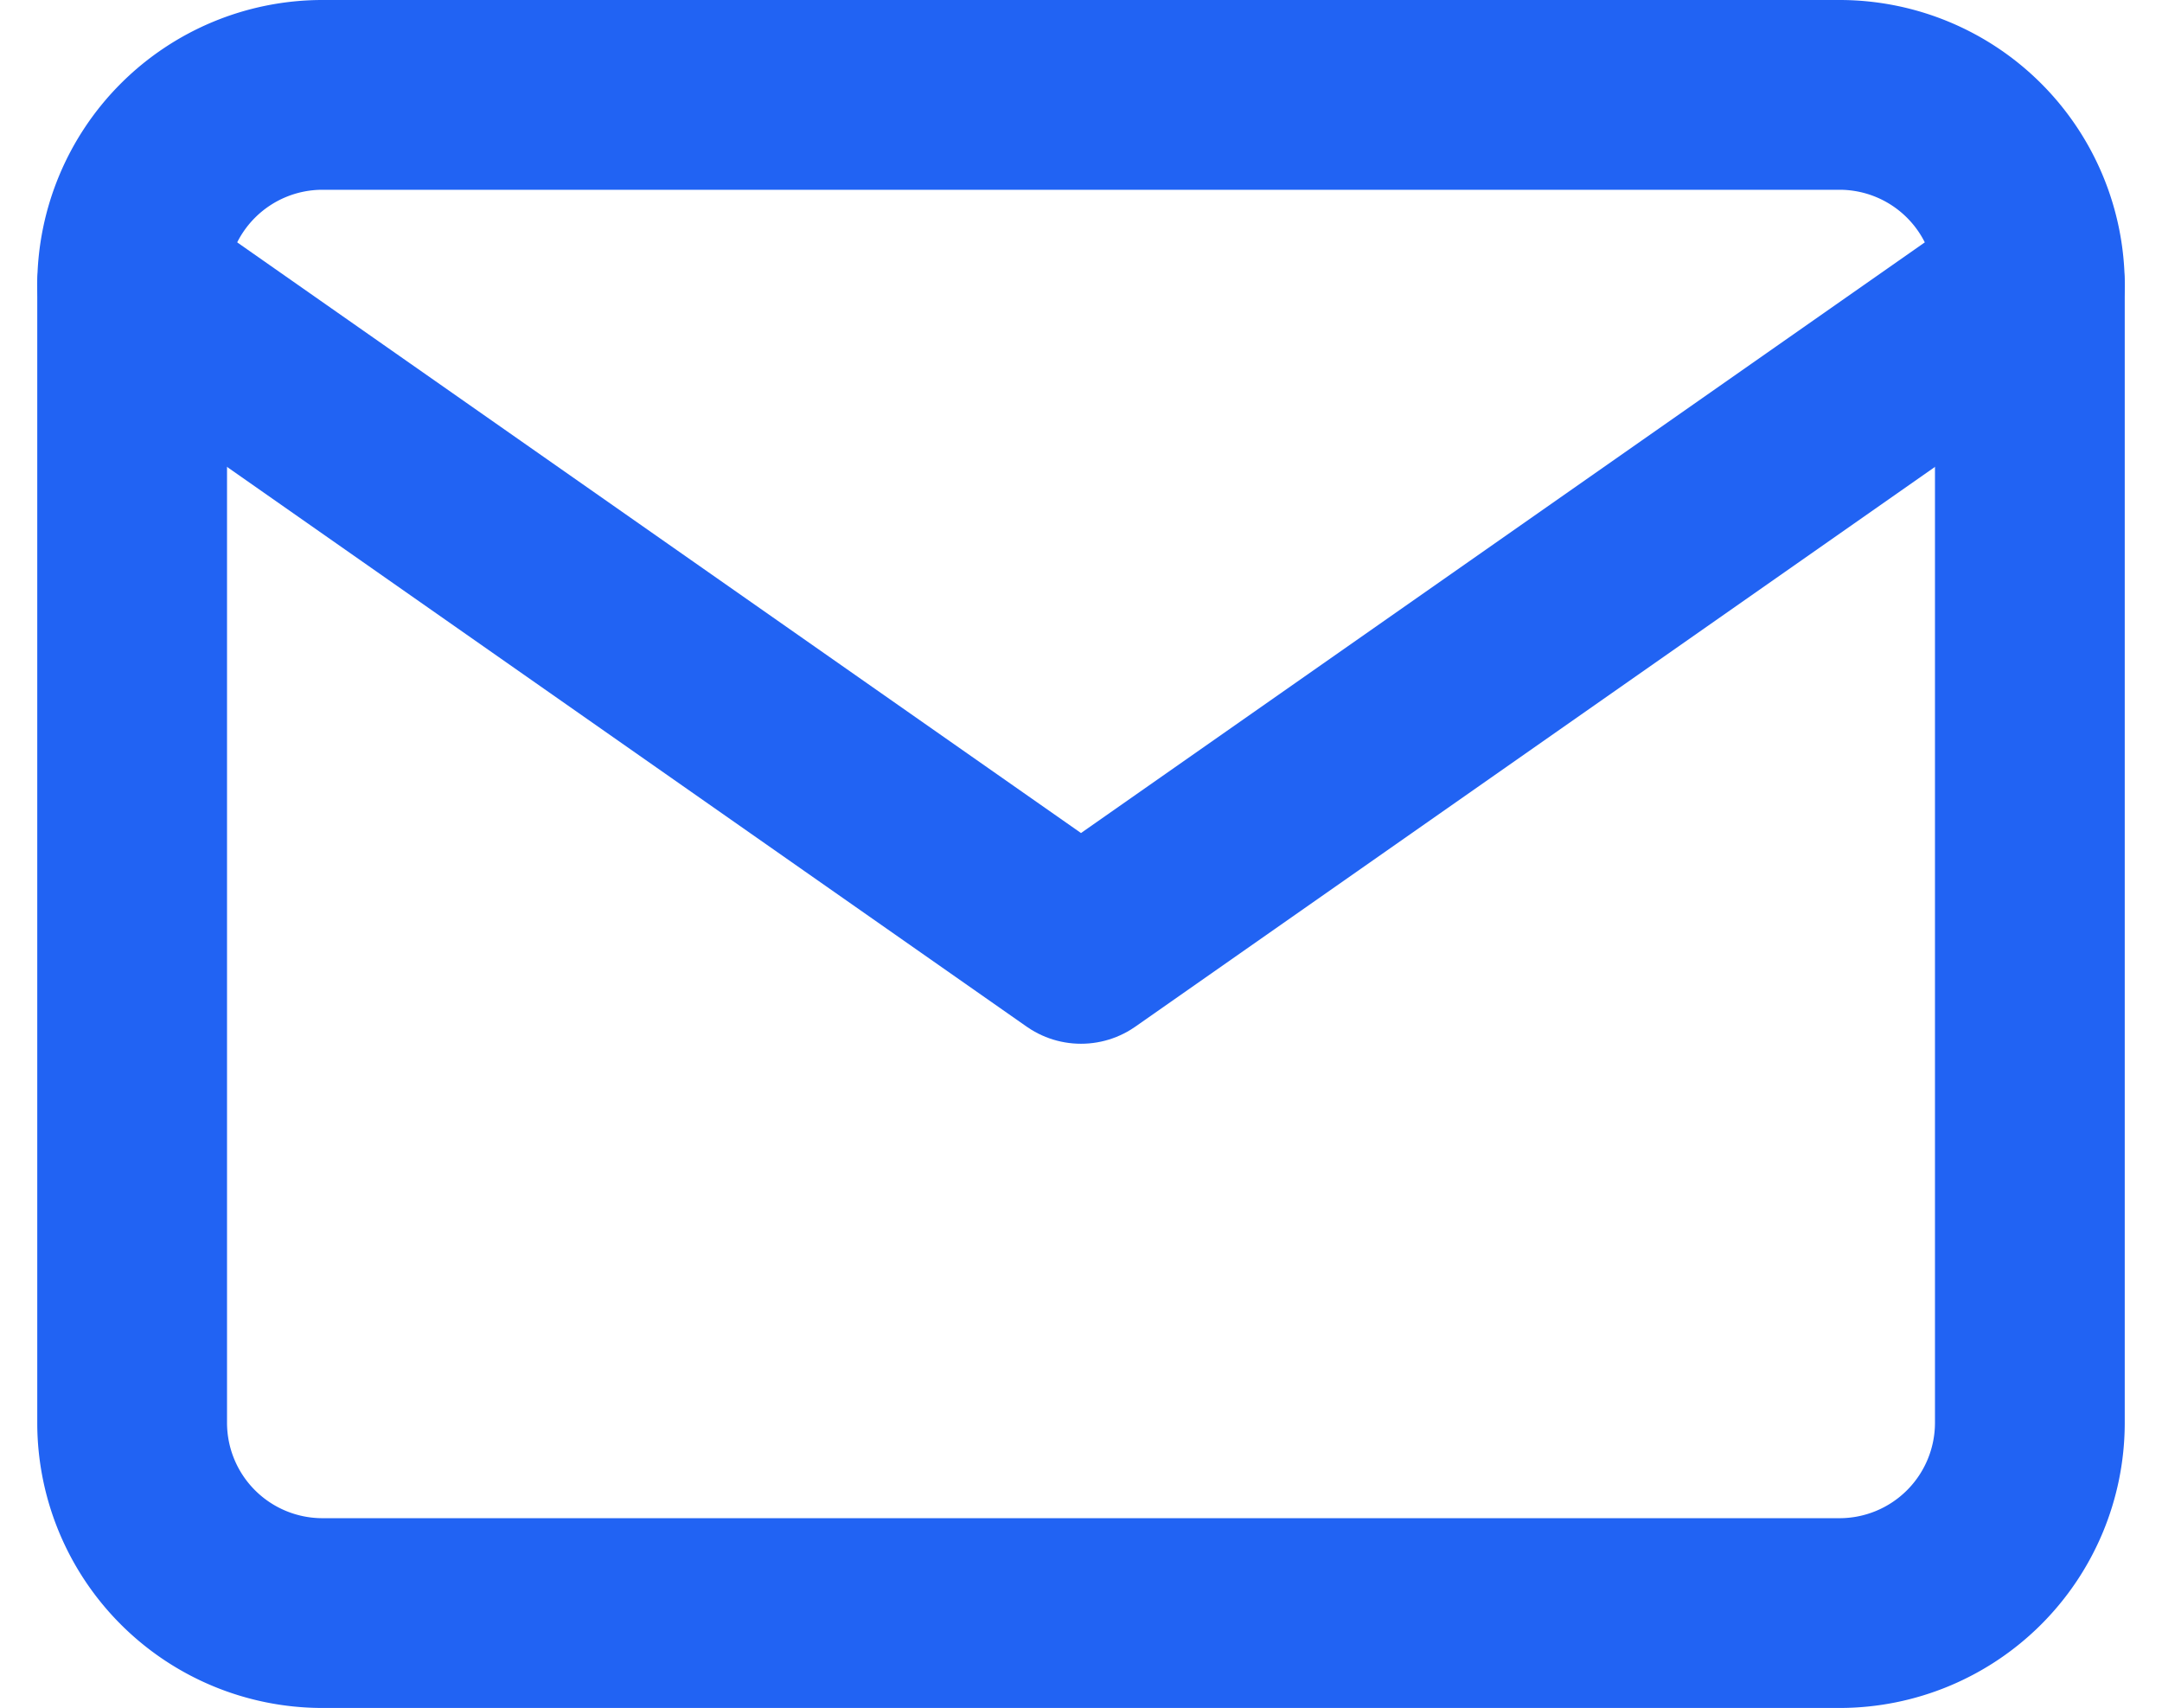
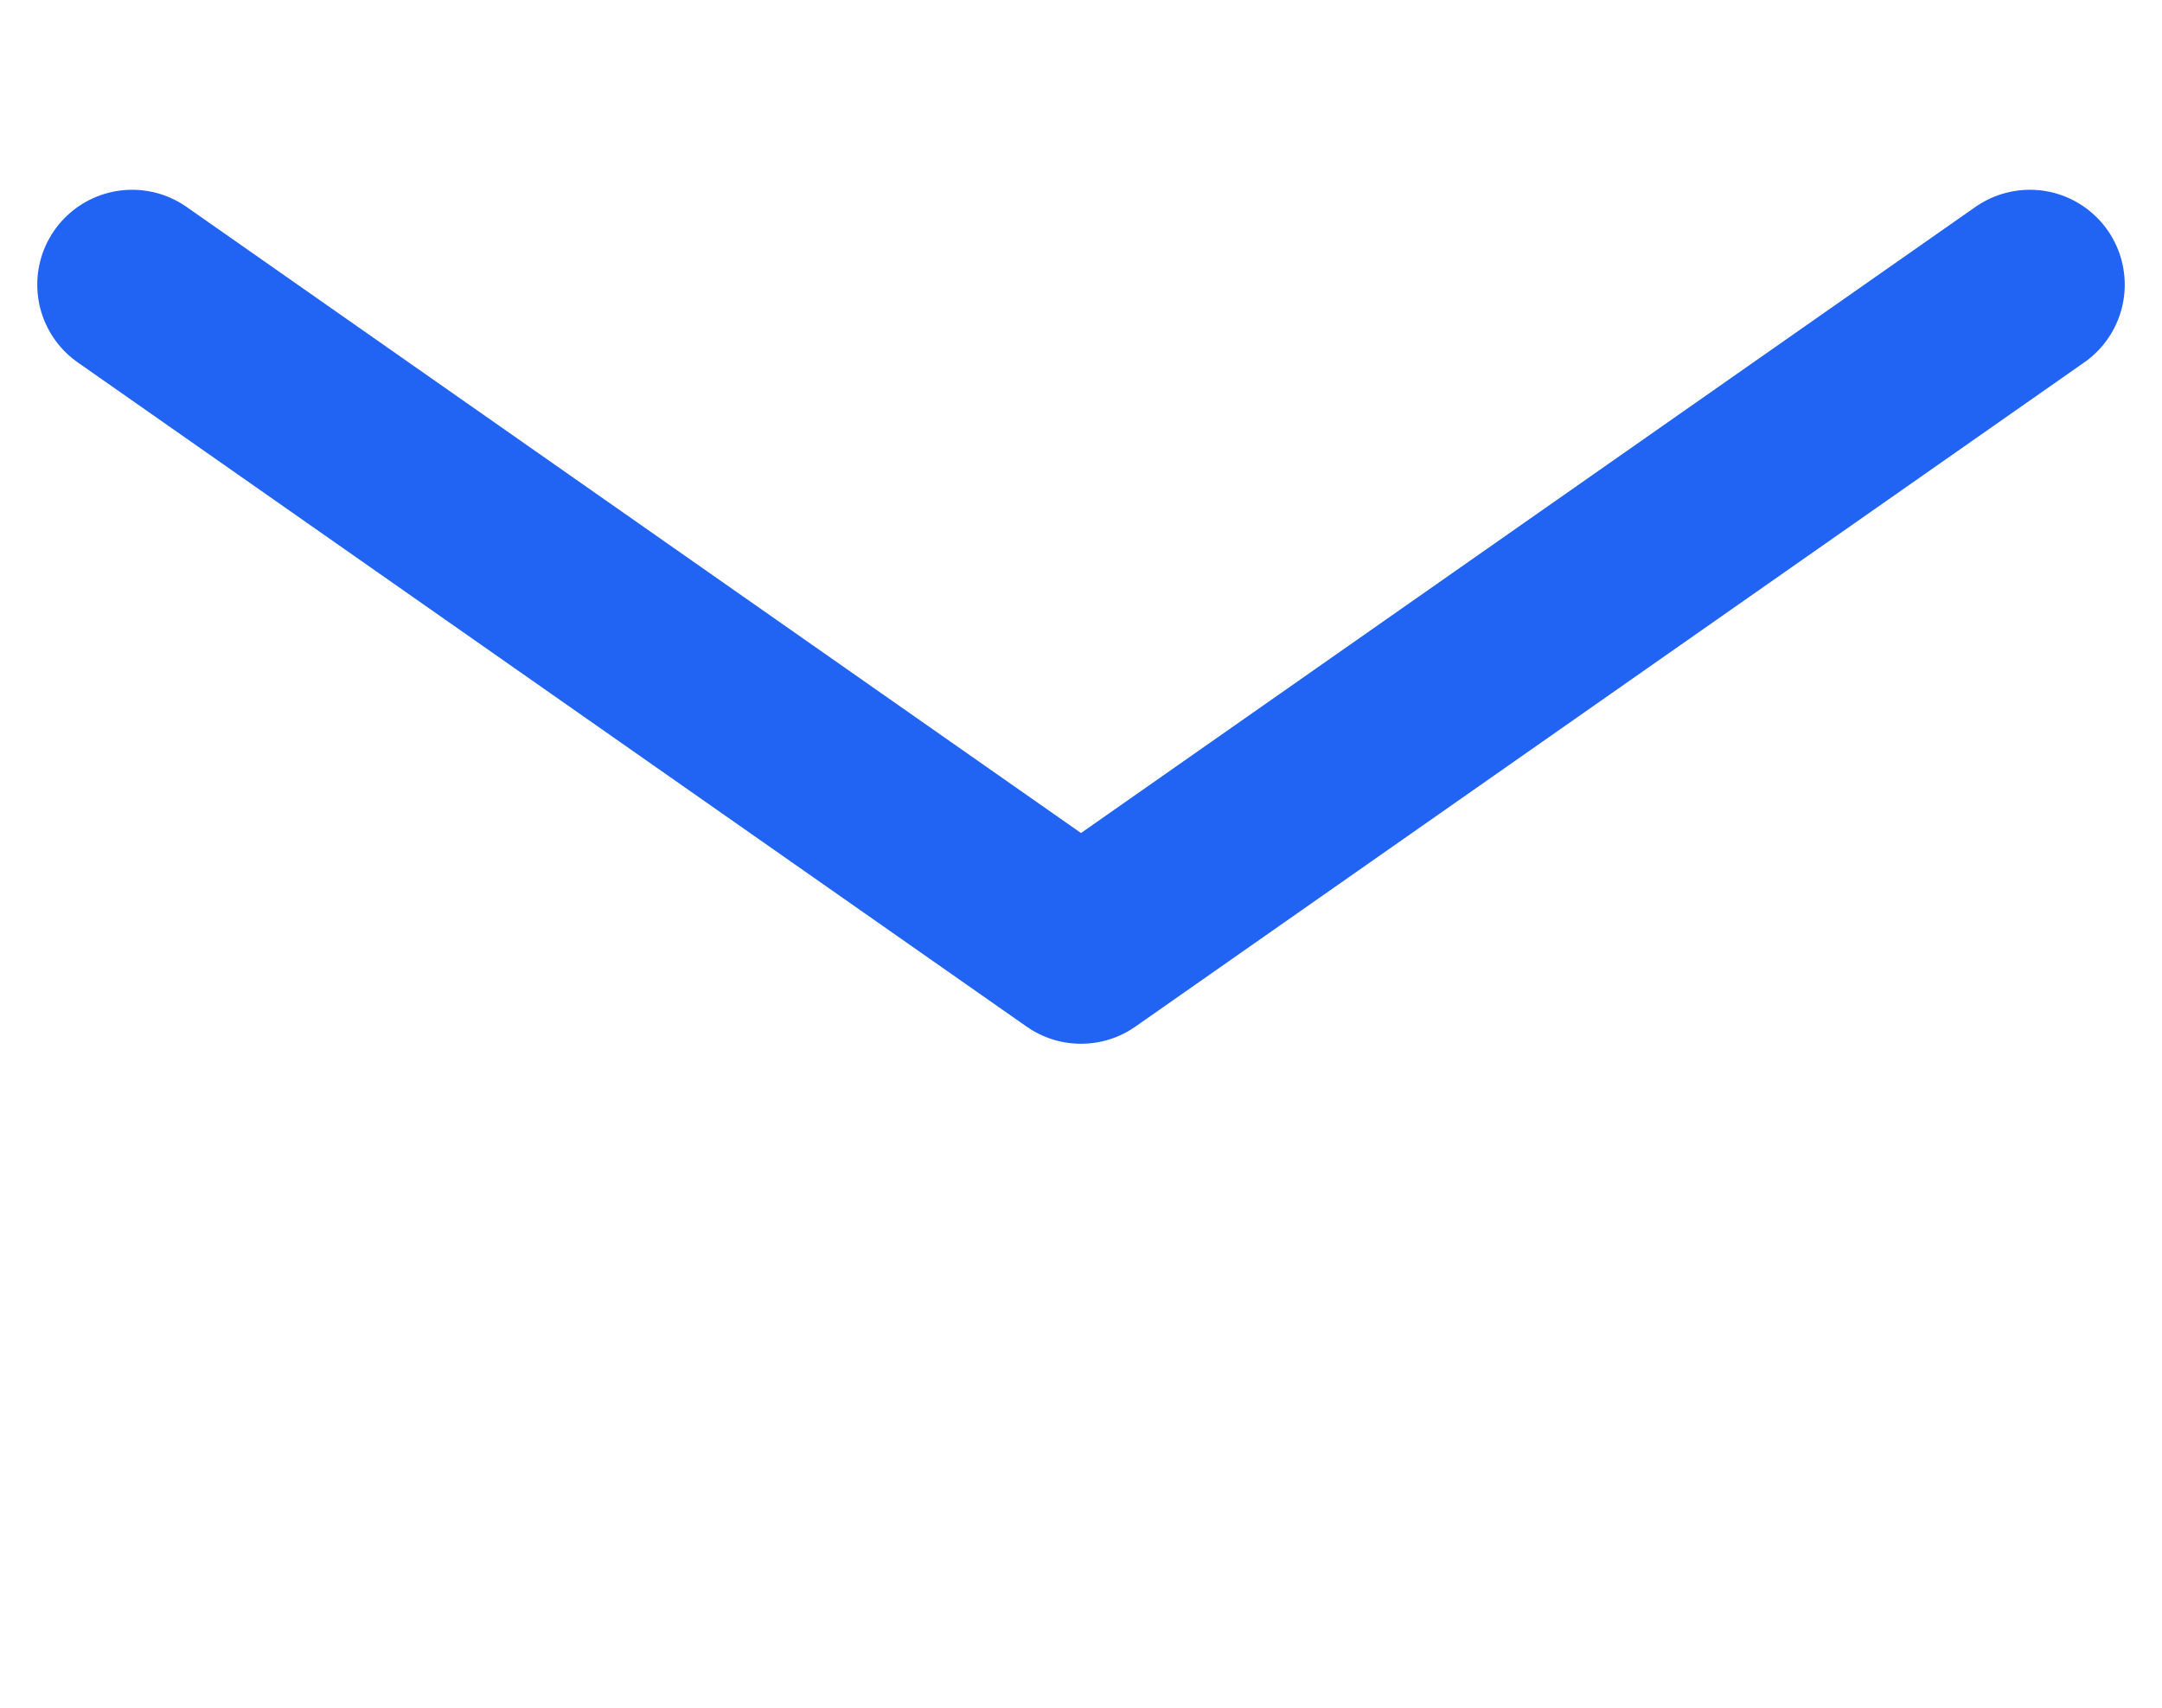
<svg xmlns="http://www.w3.org/2000/svg" width="34.178" height="27" viewBox="0 0 34.178 27">
  <g id="Icon_feather-mail" data-name="Icon feather-mail" transform="translate(-0.911 -4.5)">
-     <path id="Path_7" data-name="Path 7" d="M6,6H30a3.009,3.009,0,0,1,3,3V27a3.009,3.009,0,0,1-3,3H6a3.009,3.009,0,0,1-3-3V9A3.009,3.009,0,0,1,6,6Z" fill="none" stroke="#2163f3" stroke-linecap="round" stroke-linejoin="round" stroke-width="3" />
    <path id="Path_8" data-name="Path 8" d="M33,9,18,19.5,3,9" fill="none" stroke="#2163f3" stroke-linecap="round" stroke-linejoin="round" stroke-width="3" />
  </g>
</svg>